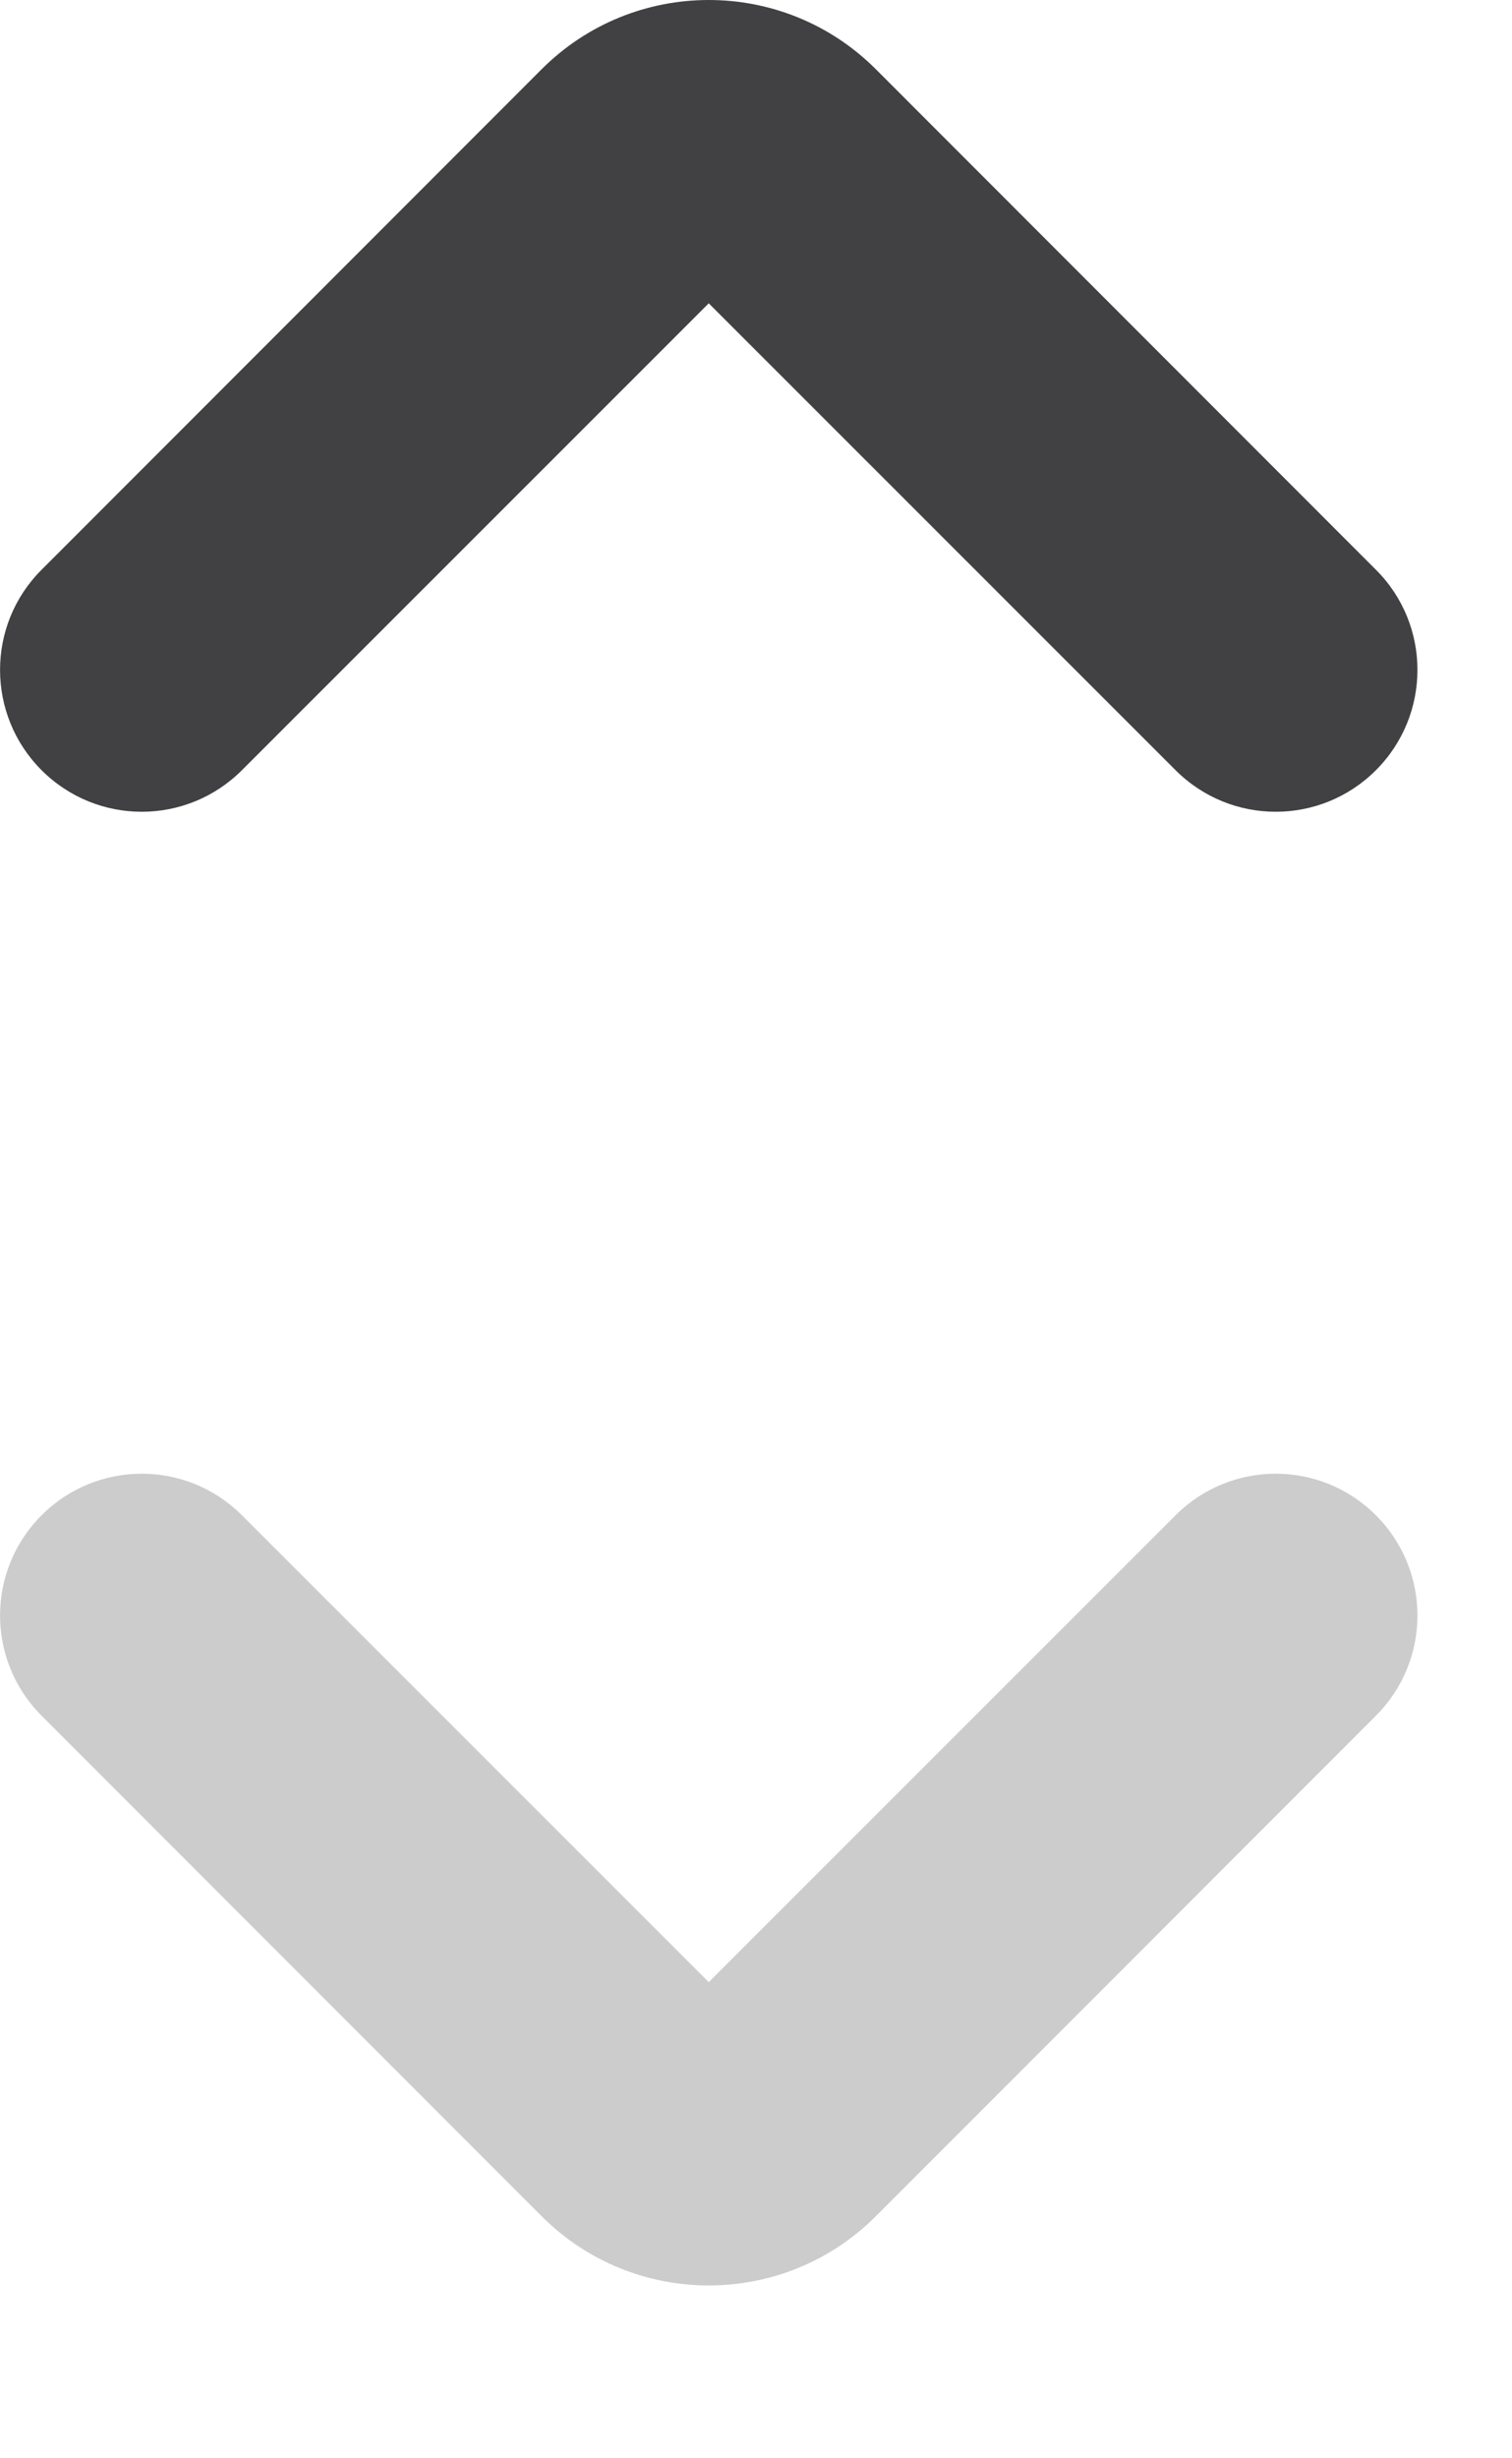
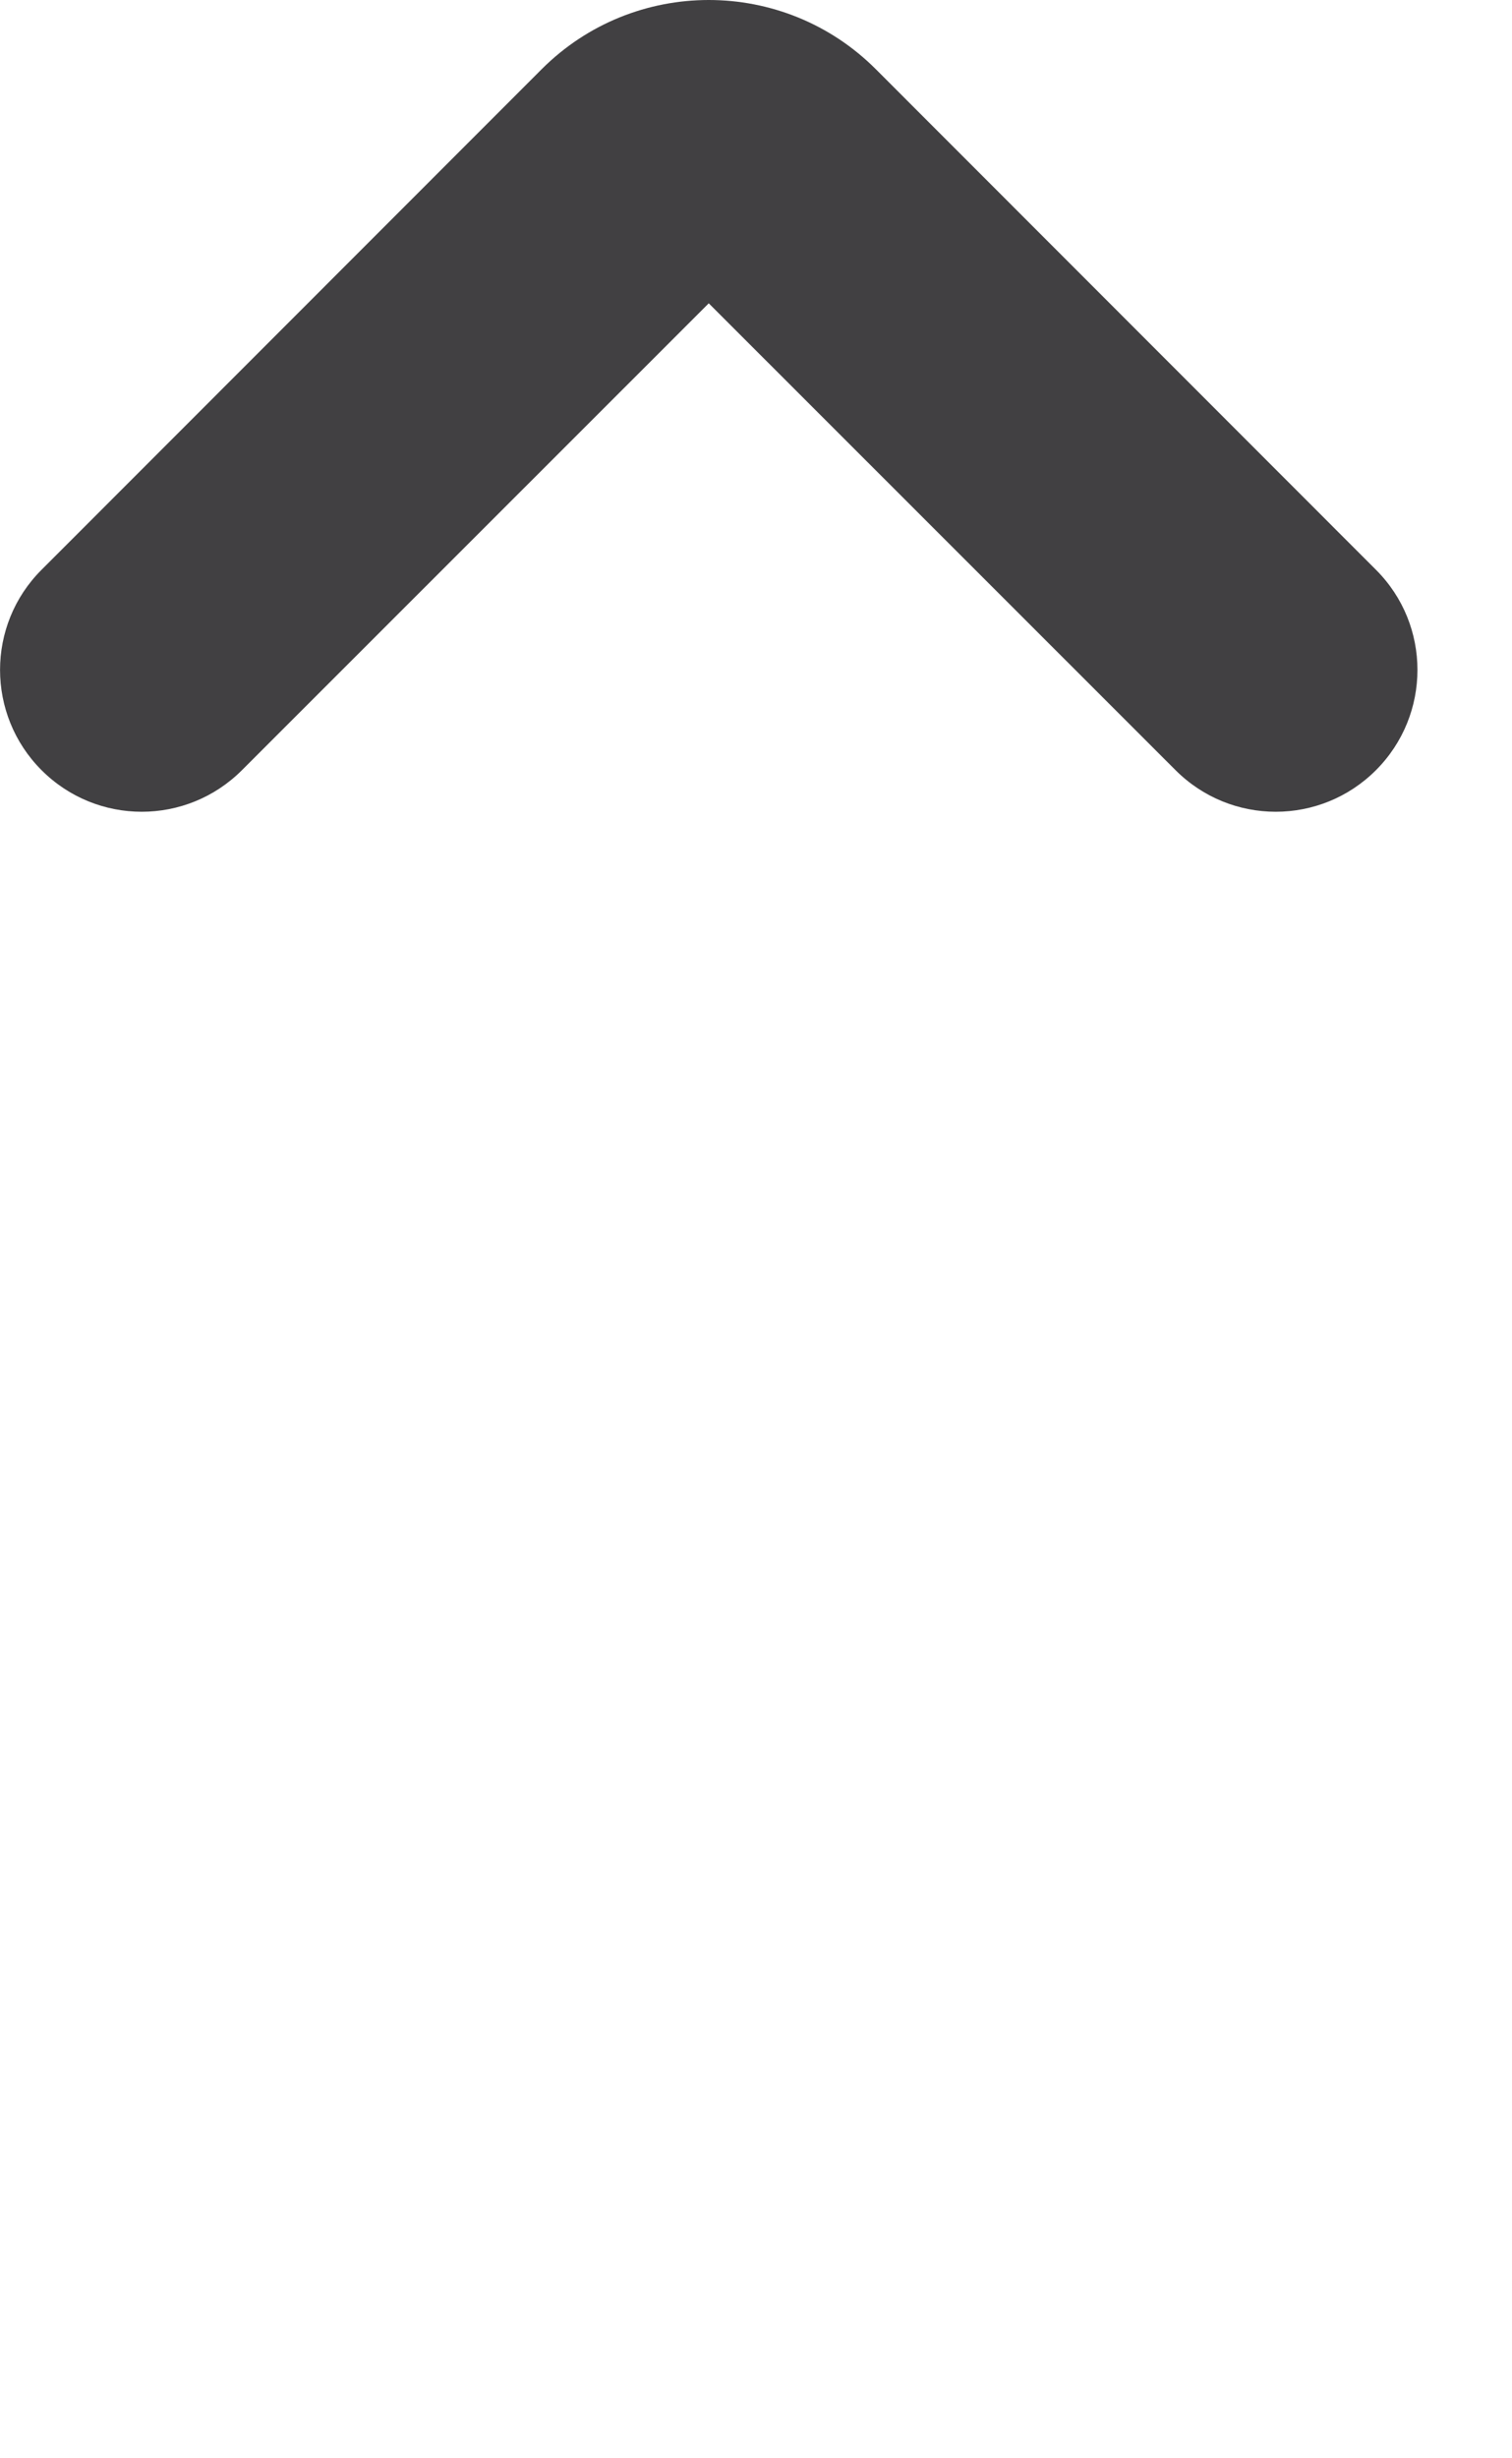
<svg xmlns="http://www.w3.org/2000/svg" width="8" height="13" viewBox="0 0 8 13" fill="none">
  <path d="M4.634 0.366C4.146 -0.122 3.354 -0.122 2.866 0.366L0.22 3.013C-0.073 3.305 -0.073 3.78 0.22 4.073C0.513 4.366 0.987 4.366 1.28 4.073L3.75 1.604L6.22 4.073C6.513 4.366 6.987 4.366 7.28 4.073C7.573 3.78 7.573 3.305 7.28 3.013L4.634 0.366Z" fill="#414042" />
-   <path d="M7.28 9.073L4.634 11.72C4.146 12.208 3.354 12.208 2.866 11.72L0.22 9.073C-0.073 8.78 -0.073 8.306 0.22 8.013C0.513 7.72 0.987 7.72 1.28 8.013L3.75 10.482L6.22 8.013C6.513 7.72 6.987 7.72 7.28 8.013C7.573 8.306 7.573 8.78 7.28 9.073Z" fill="#CCCCCC" />
</svg>